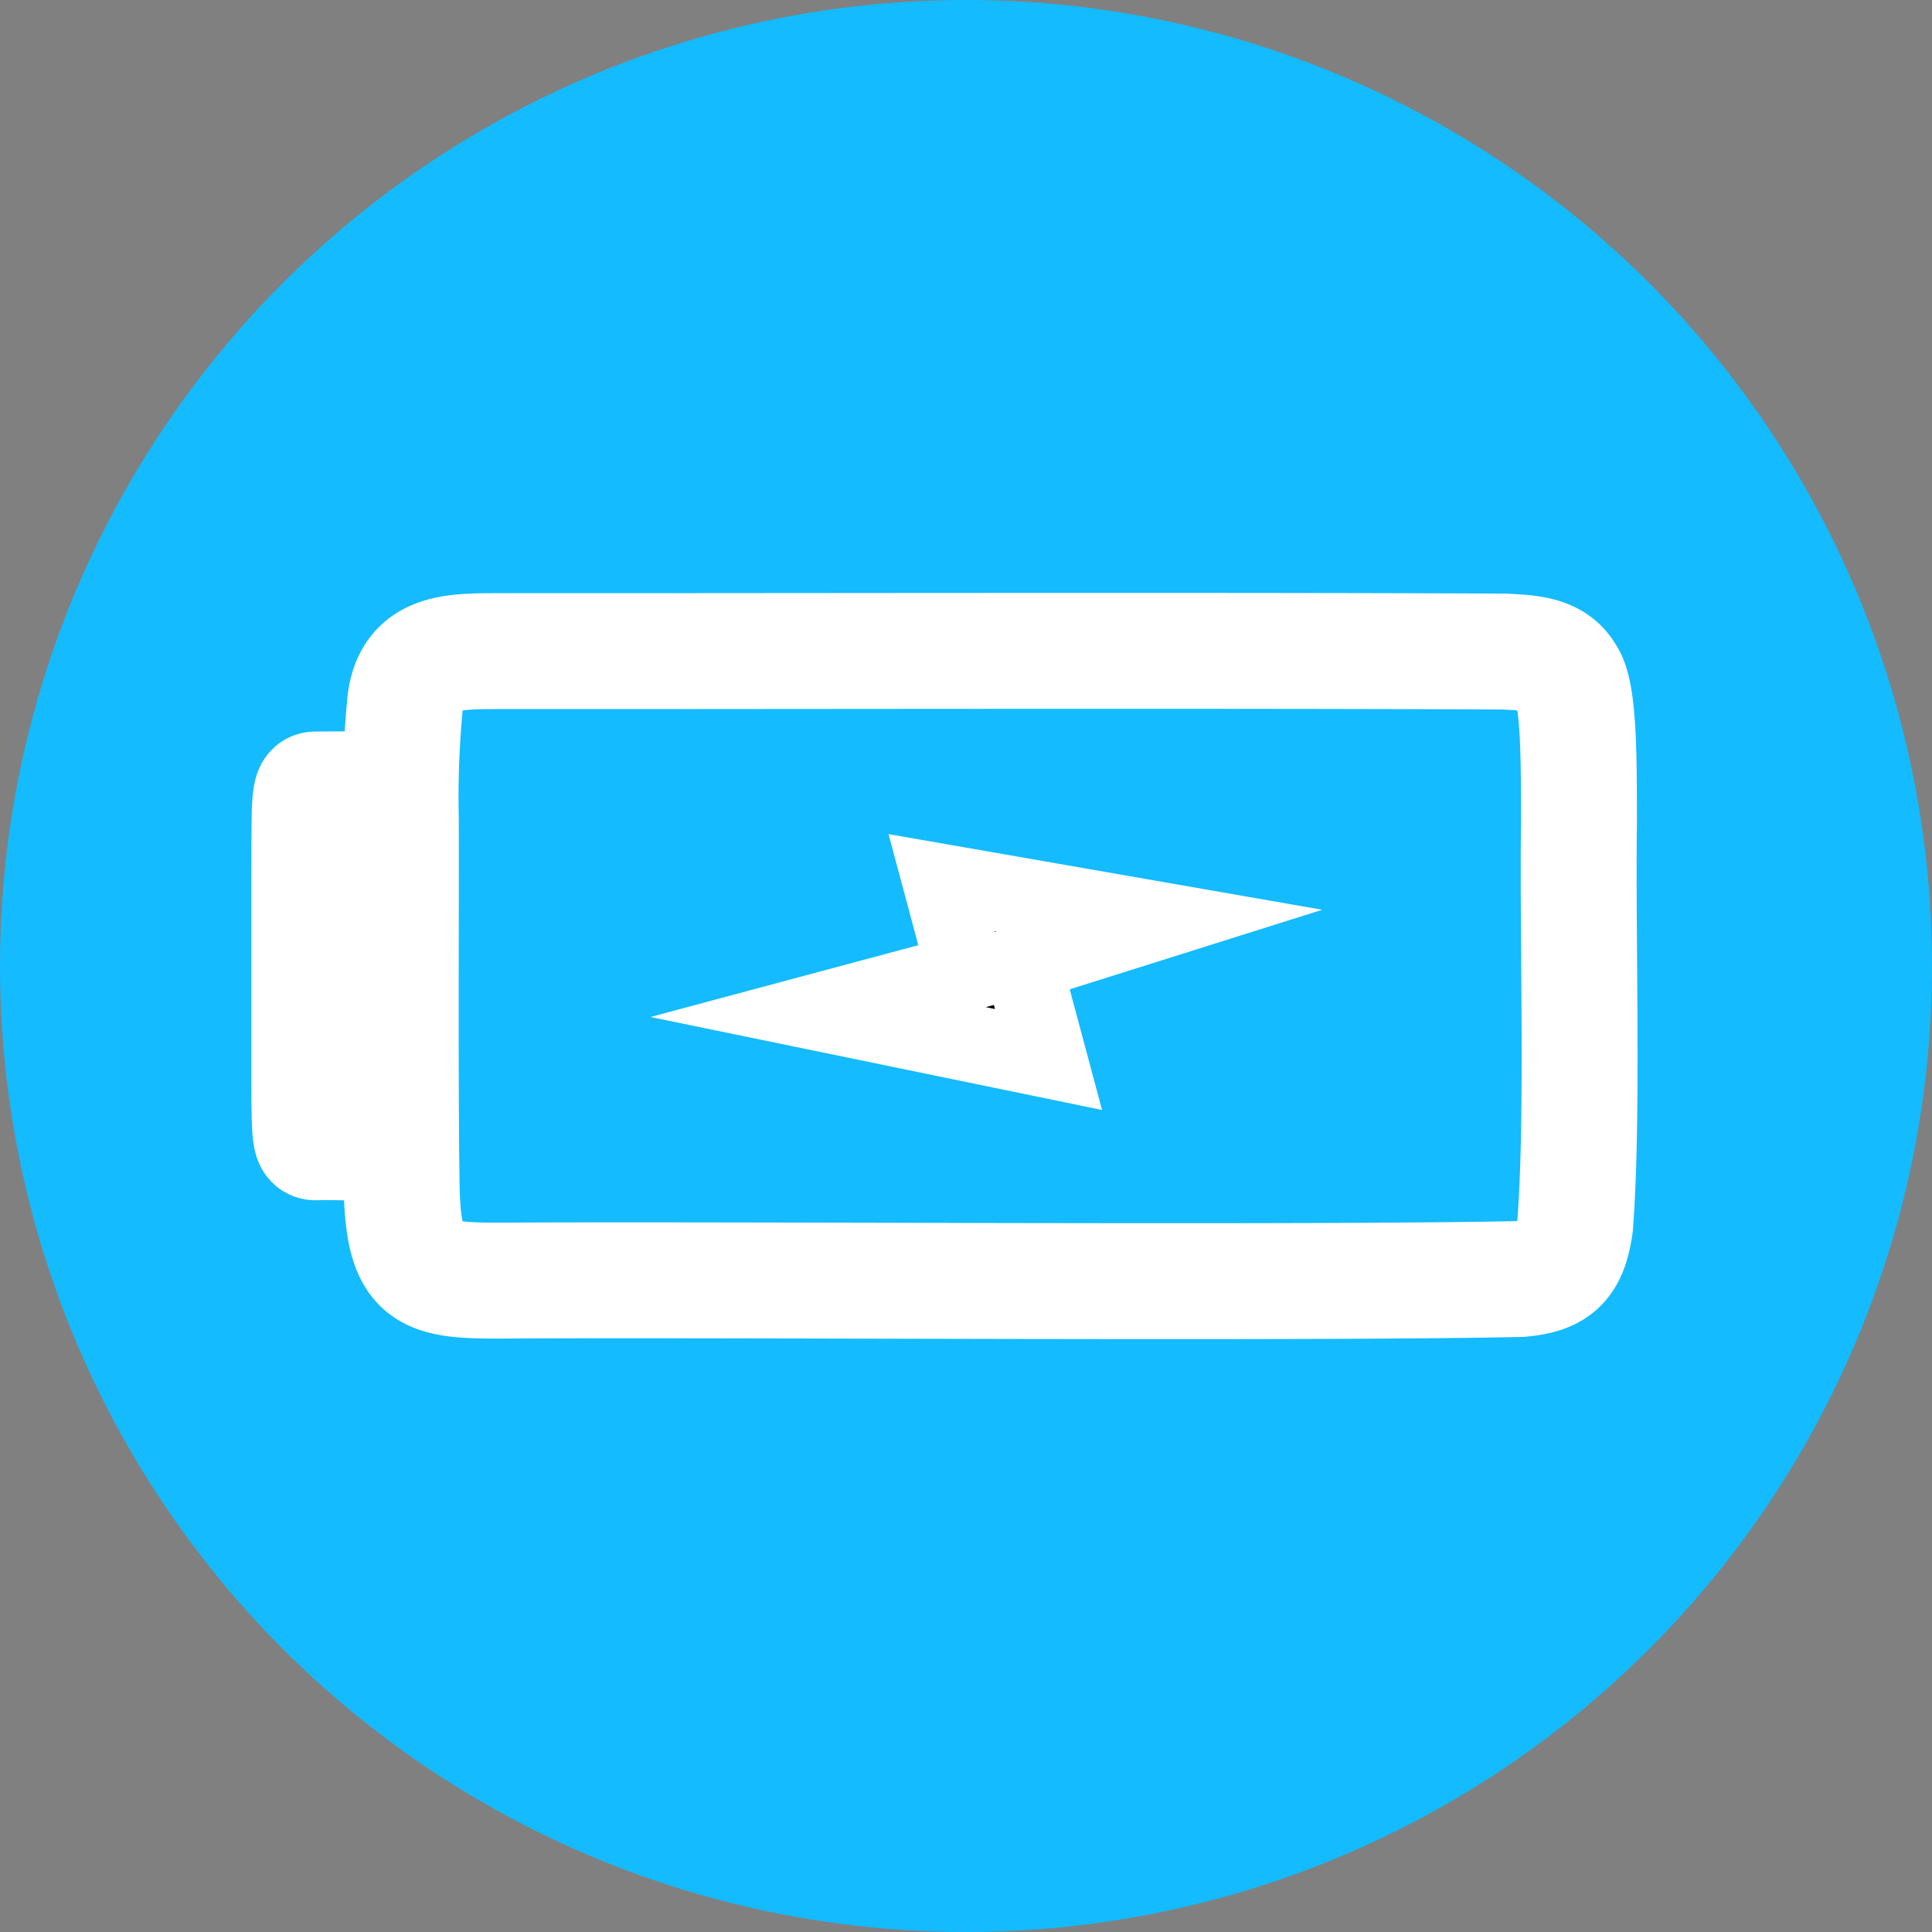
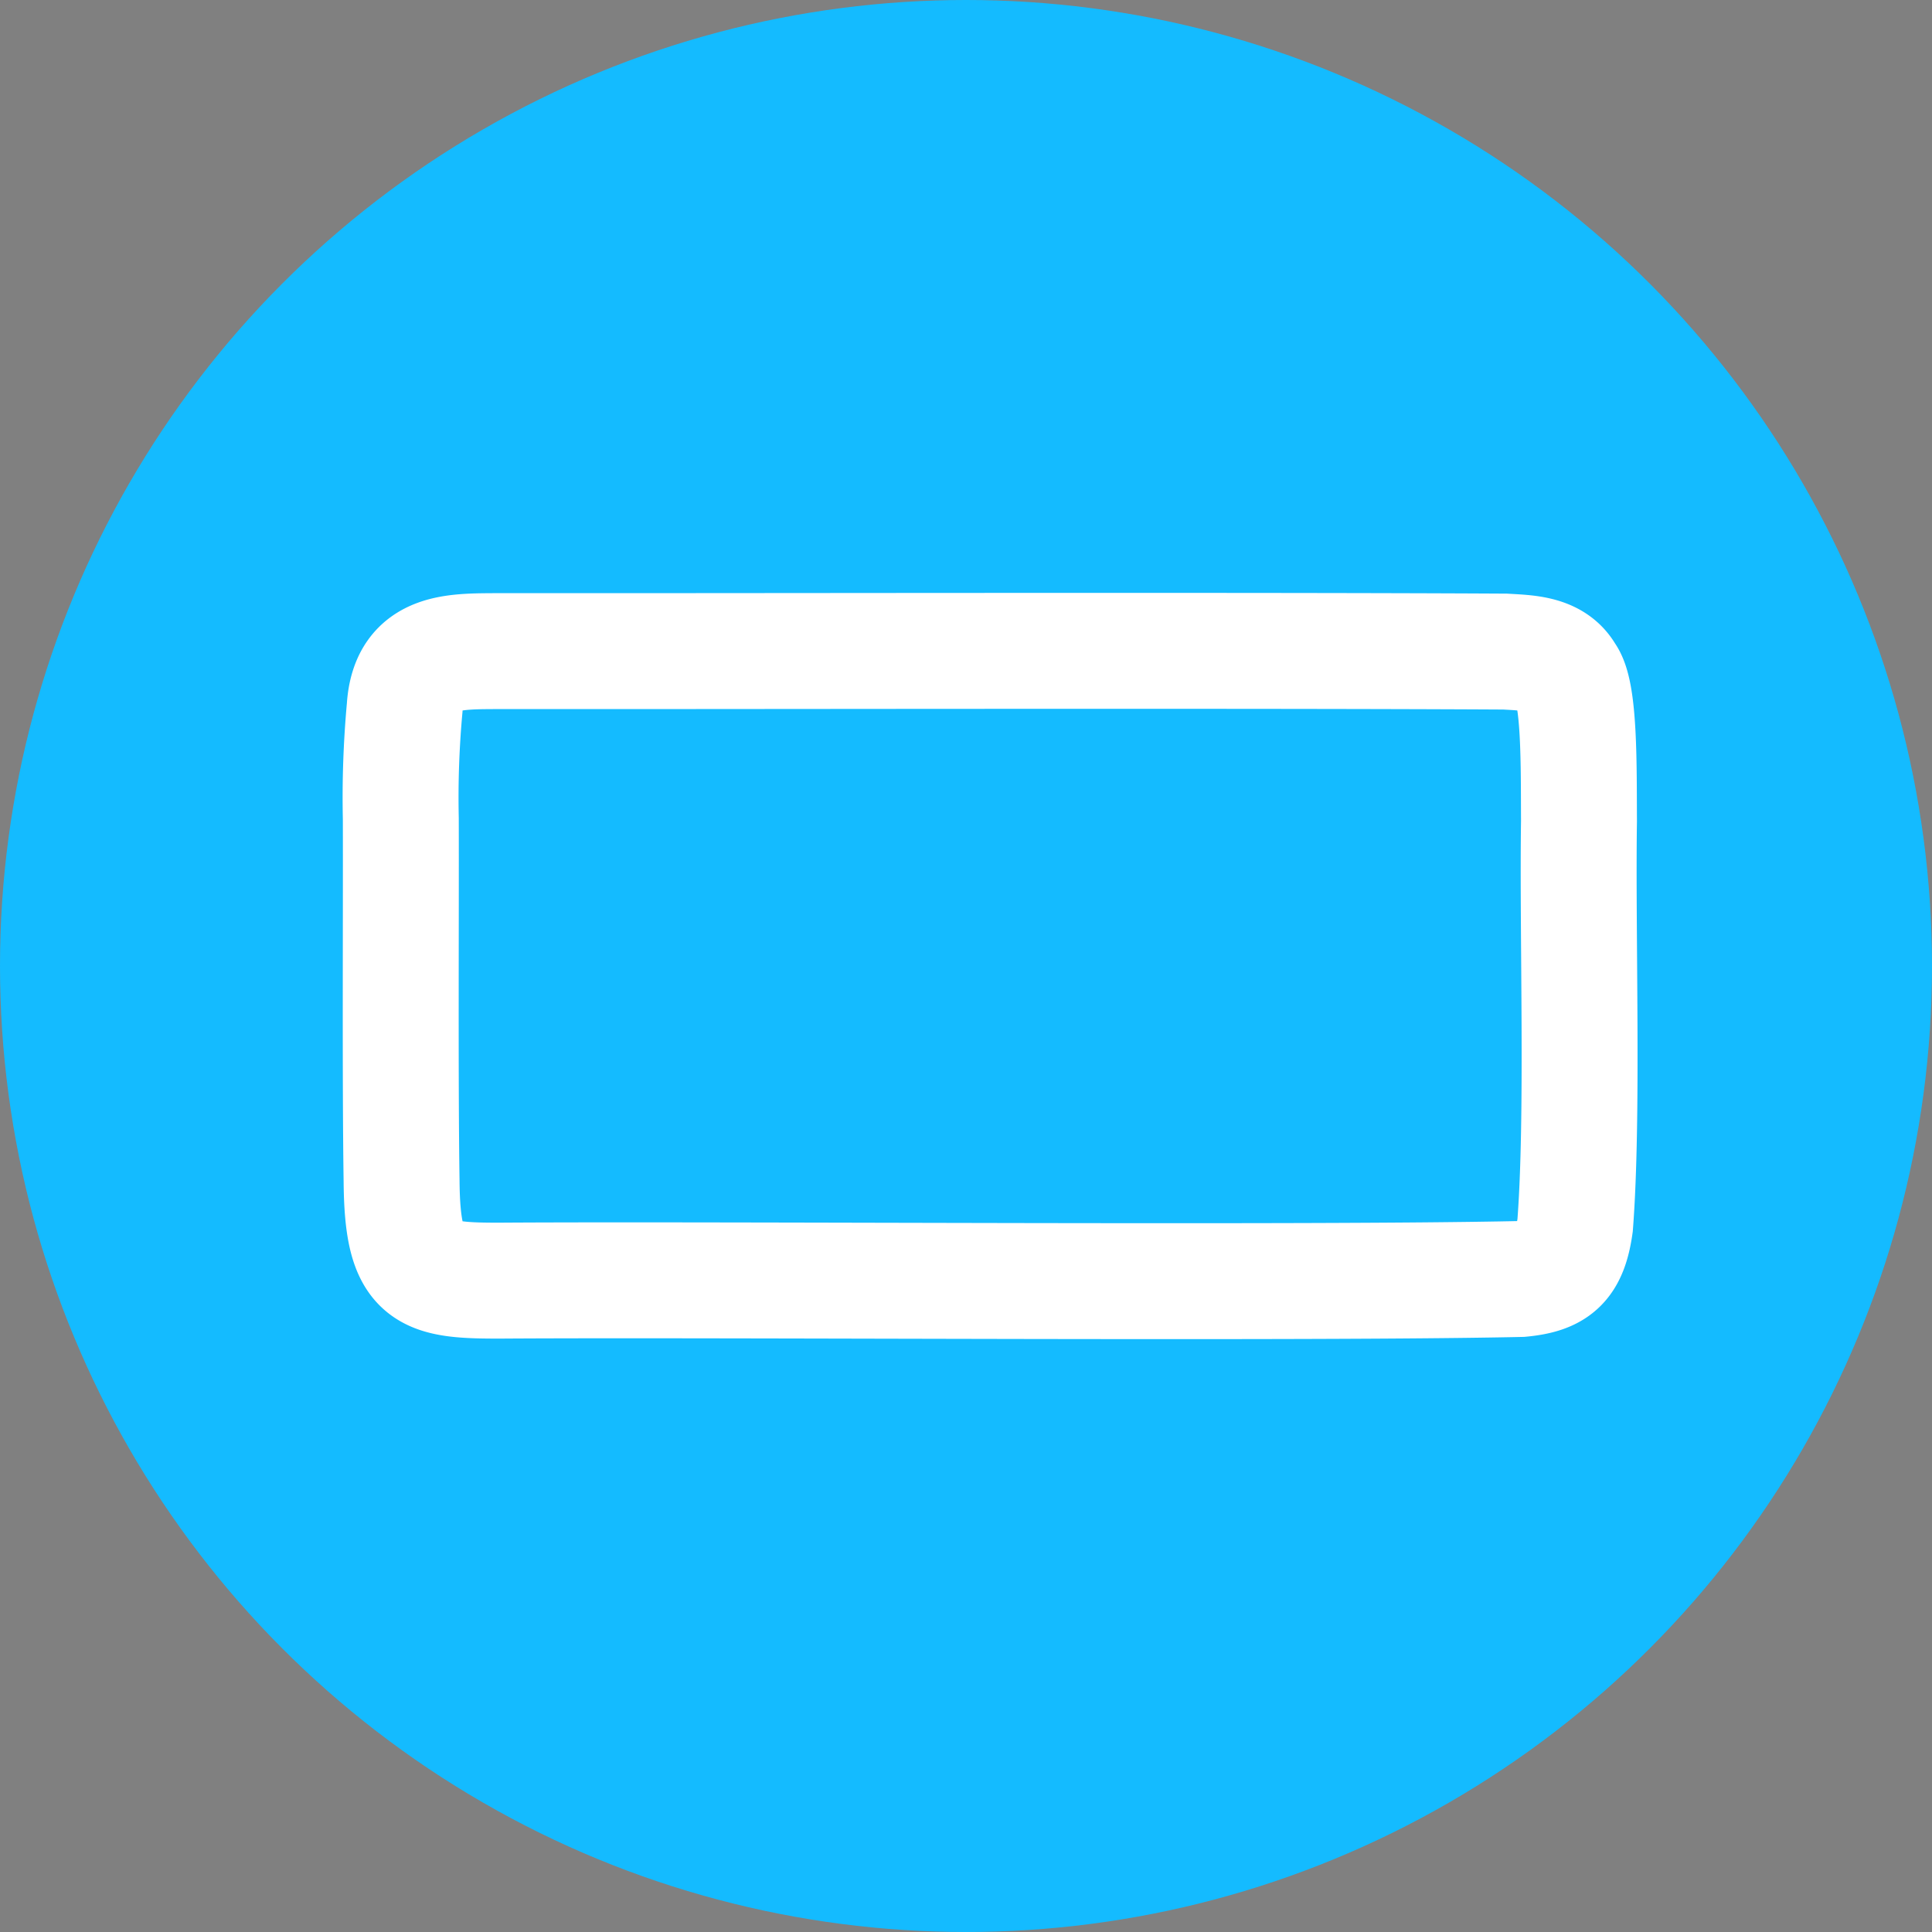
<svg xmlns="http://www.w3.org/2000/svg" id="Groupe_739" data-name="Groupe 739" width="50" height="50" viewBox="0 0 50 50">
  <rect x="0" y="0" width="50" height="50" fill="#808080" stroke="none" />
  <circle id="Ellipse_53" data-name="Ellipse 53" cx="25" cy="25" r="25" fill="#14bbff" />
  <g id="Groupe_360" data-name="Groupe 360" transform="translate(8 16.844)">
    <path id="Tracé_10728" data-name="Tracé 10728" d="M36.393,2.107c.365.428.332,2.425.34,3.793-.044,2.984.115,7.666-.1,10.465-.139,1-.493,1.305-1.406,1.391-5.5.12-20.435.006-26.312.042-2.062.011-2.632-.1-2.653-2.572-.039-2.577-.013-6.733-.02-9.387a25.505,25.505,0,0,1,.1-2.867c.1-1.544,1.331-1.455,2.535-1.466,5.255.008,18.912-.026,25.942.013.576.034,1.239.04,1.567.57Z" transform="translate(-3.869 -1.5)" fill="none" stroke="#fff" stroke-linecap="round" stroke-miterlimit="10" stroke-width="3" />
-     <path id="Tracé_10729" data-name="Tracé 10729" d="M3.5,9.01c.024.24.022,1.359.023,2.126,0,1.672.008,4.3-.007,5.864-.009.559-.033.732-.093.78-.364.067-1.353,0-1.742.024-.137.006-.174-.058-.176-1.442,0-1.444,0-3.773,0-5.26,0-.688,0-1.234.006-1.607.007-.866.089-.816.168-.822.348,0,1.252-.014,1.717.008.038.019.082.022.1.319Z" transform="translate(-1.5 -5.085)" fill="none" stroke="#fff" stroke-linecap="round" stroke-miterlimit="10" stroke-width="3" />
-     <path id="Tracé_10730" data-name="Tracé 10730" d="M29.781,8.988l-2.409,5.189h2.409v3.952l2.73-5.441H29.941Z" transform="matrix(0.259, 0.966, -0.966, 0.259, 22.972, -24.116)" stroke="#fff" stroke-linecap="round" stroke-miterlimit="10" stroke-width="2" />
  </g>
</svg>